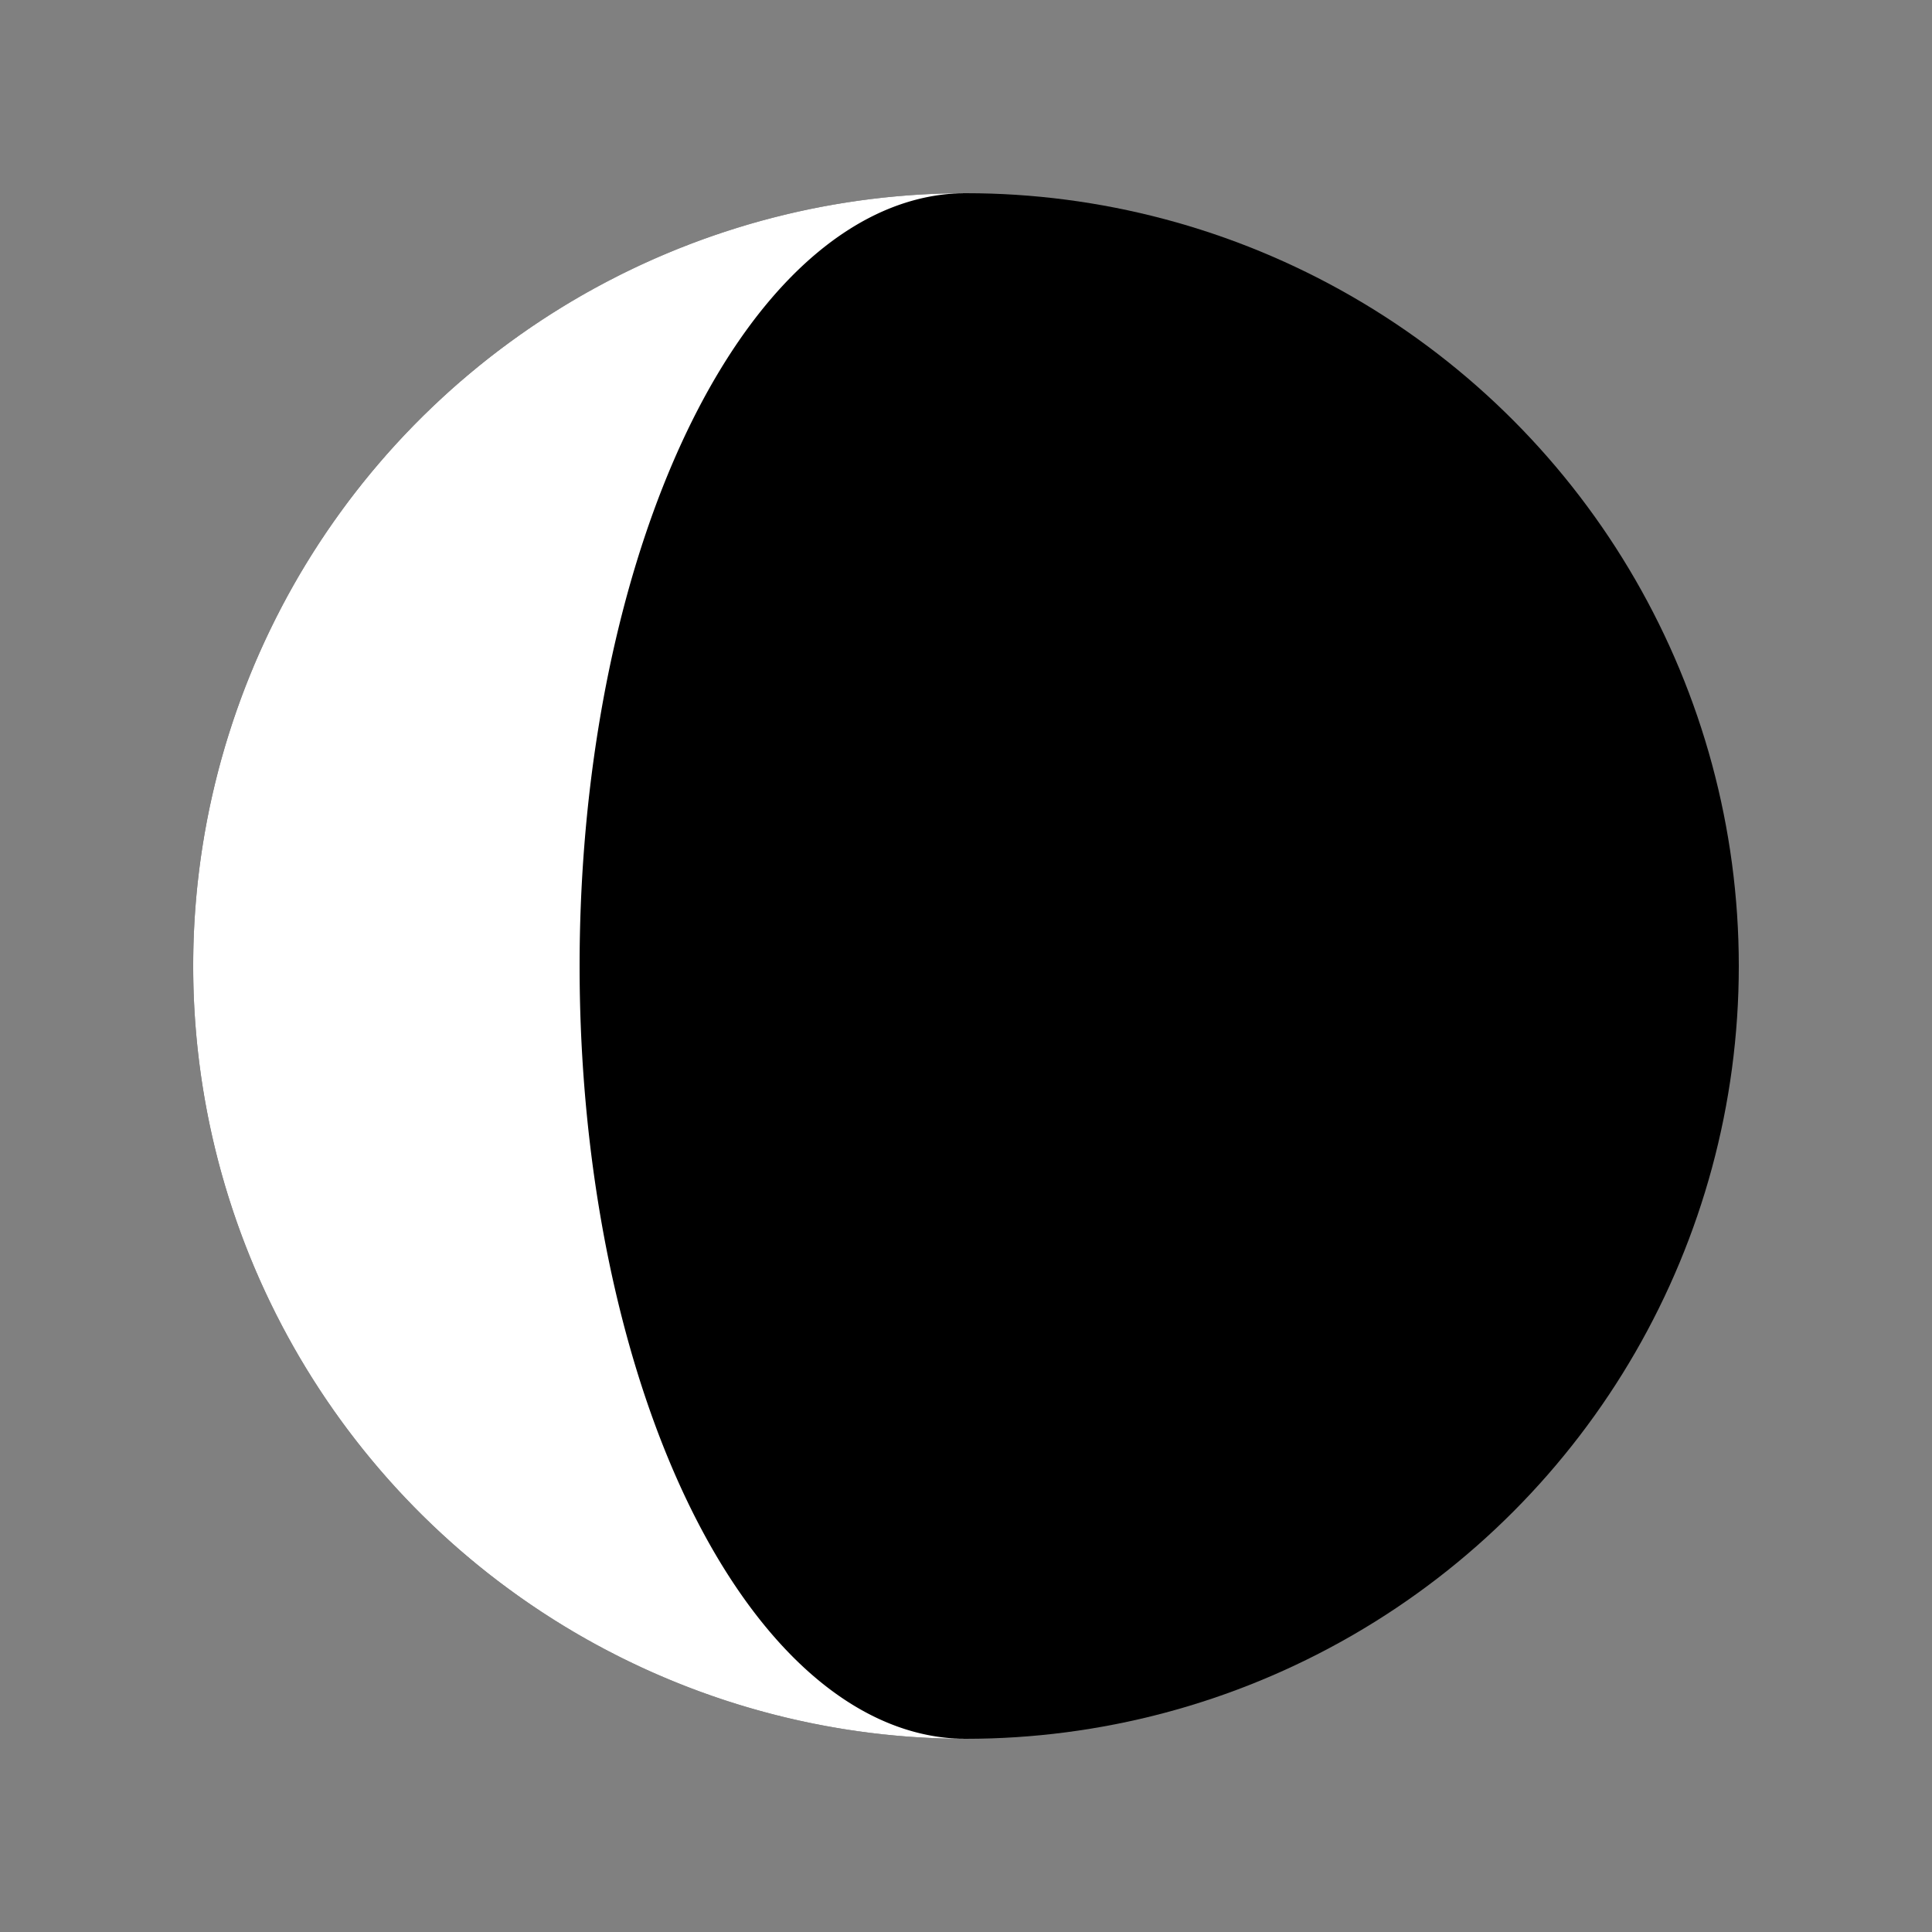
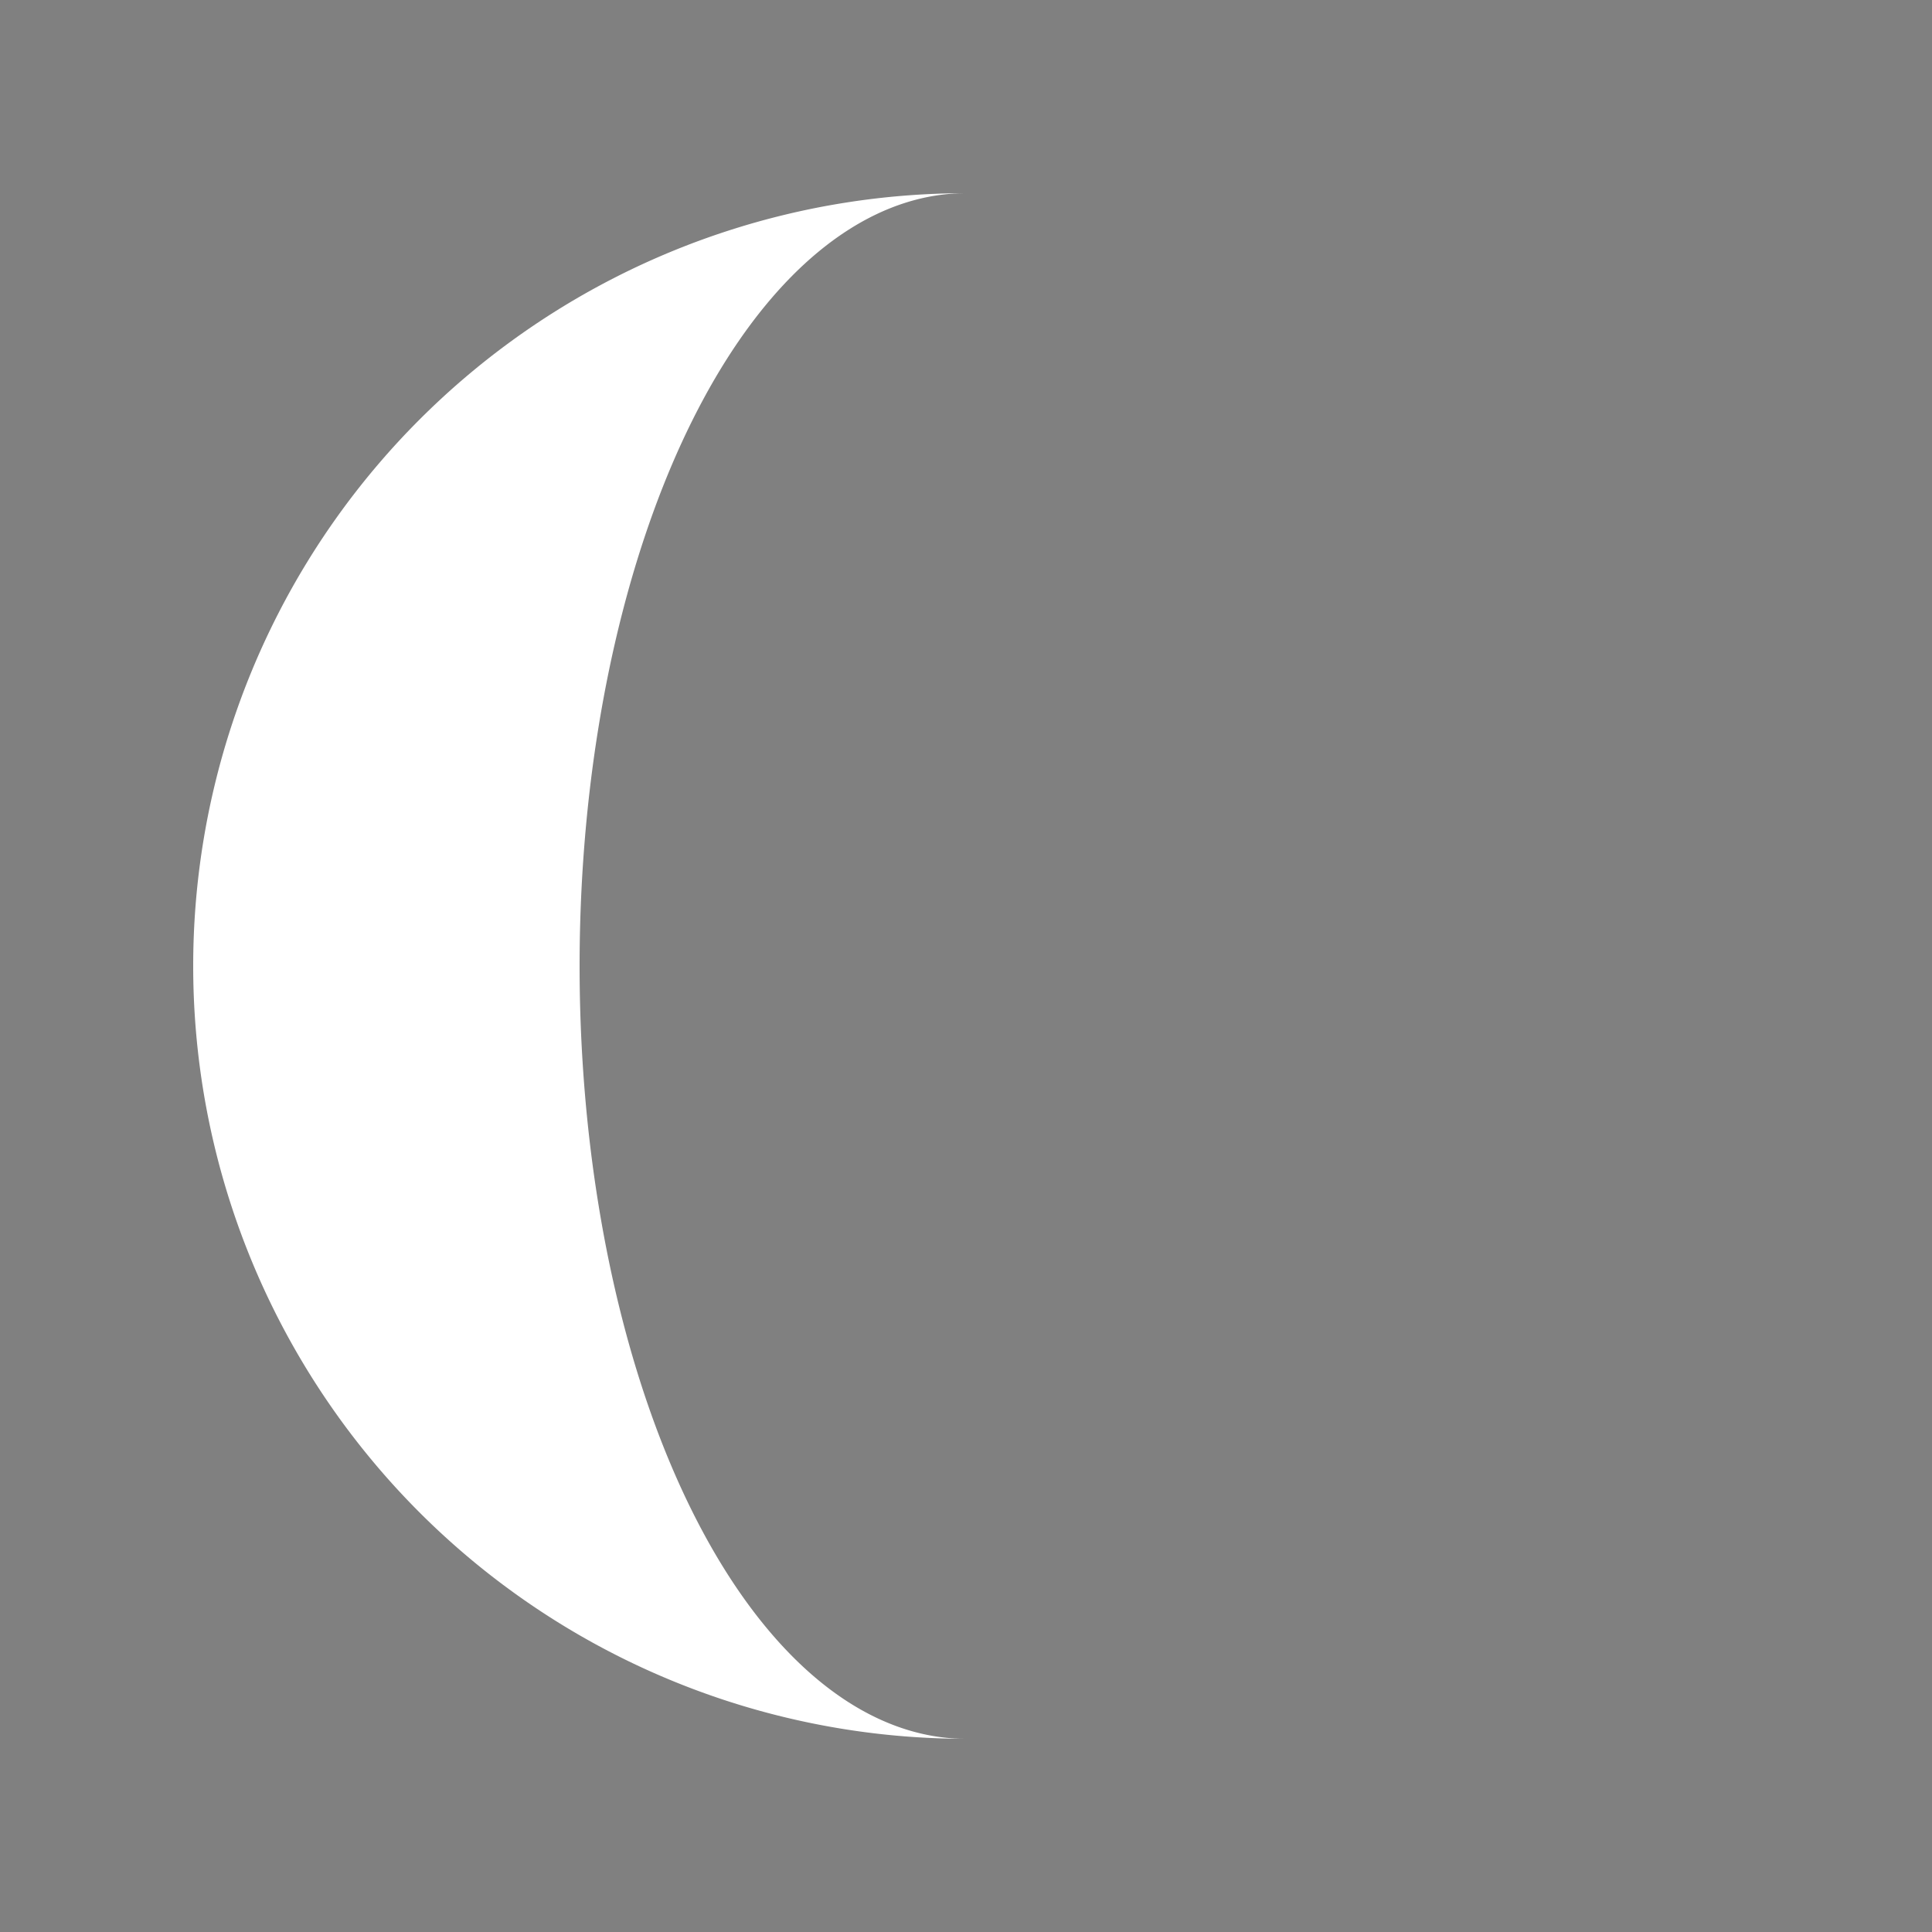
<svg xmlns="http://www.w3.org/2000/svg" width="120" height="120" viewBox="0 0 100 100">
  <rect x="0" y="0" width="100" height="100" fill="#808080" stroke="none" />
-   <circle cx="50" cy="50" r="40" fill="black" />
  <path d="M50 10 A40 40 0 0 0 50 90 A20 40 0 0 1 50 10Z" fill="white" />
</svg>